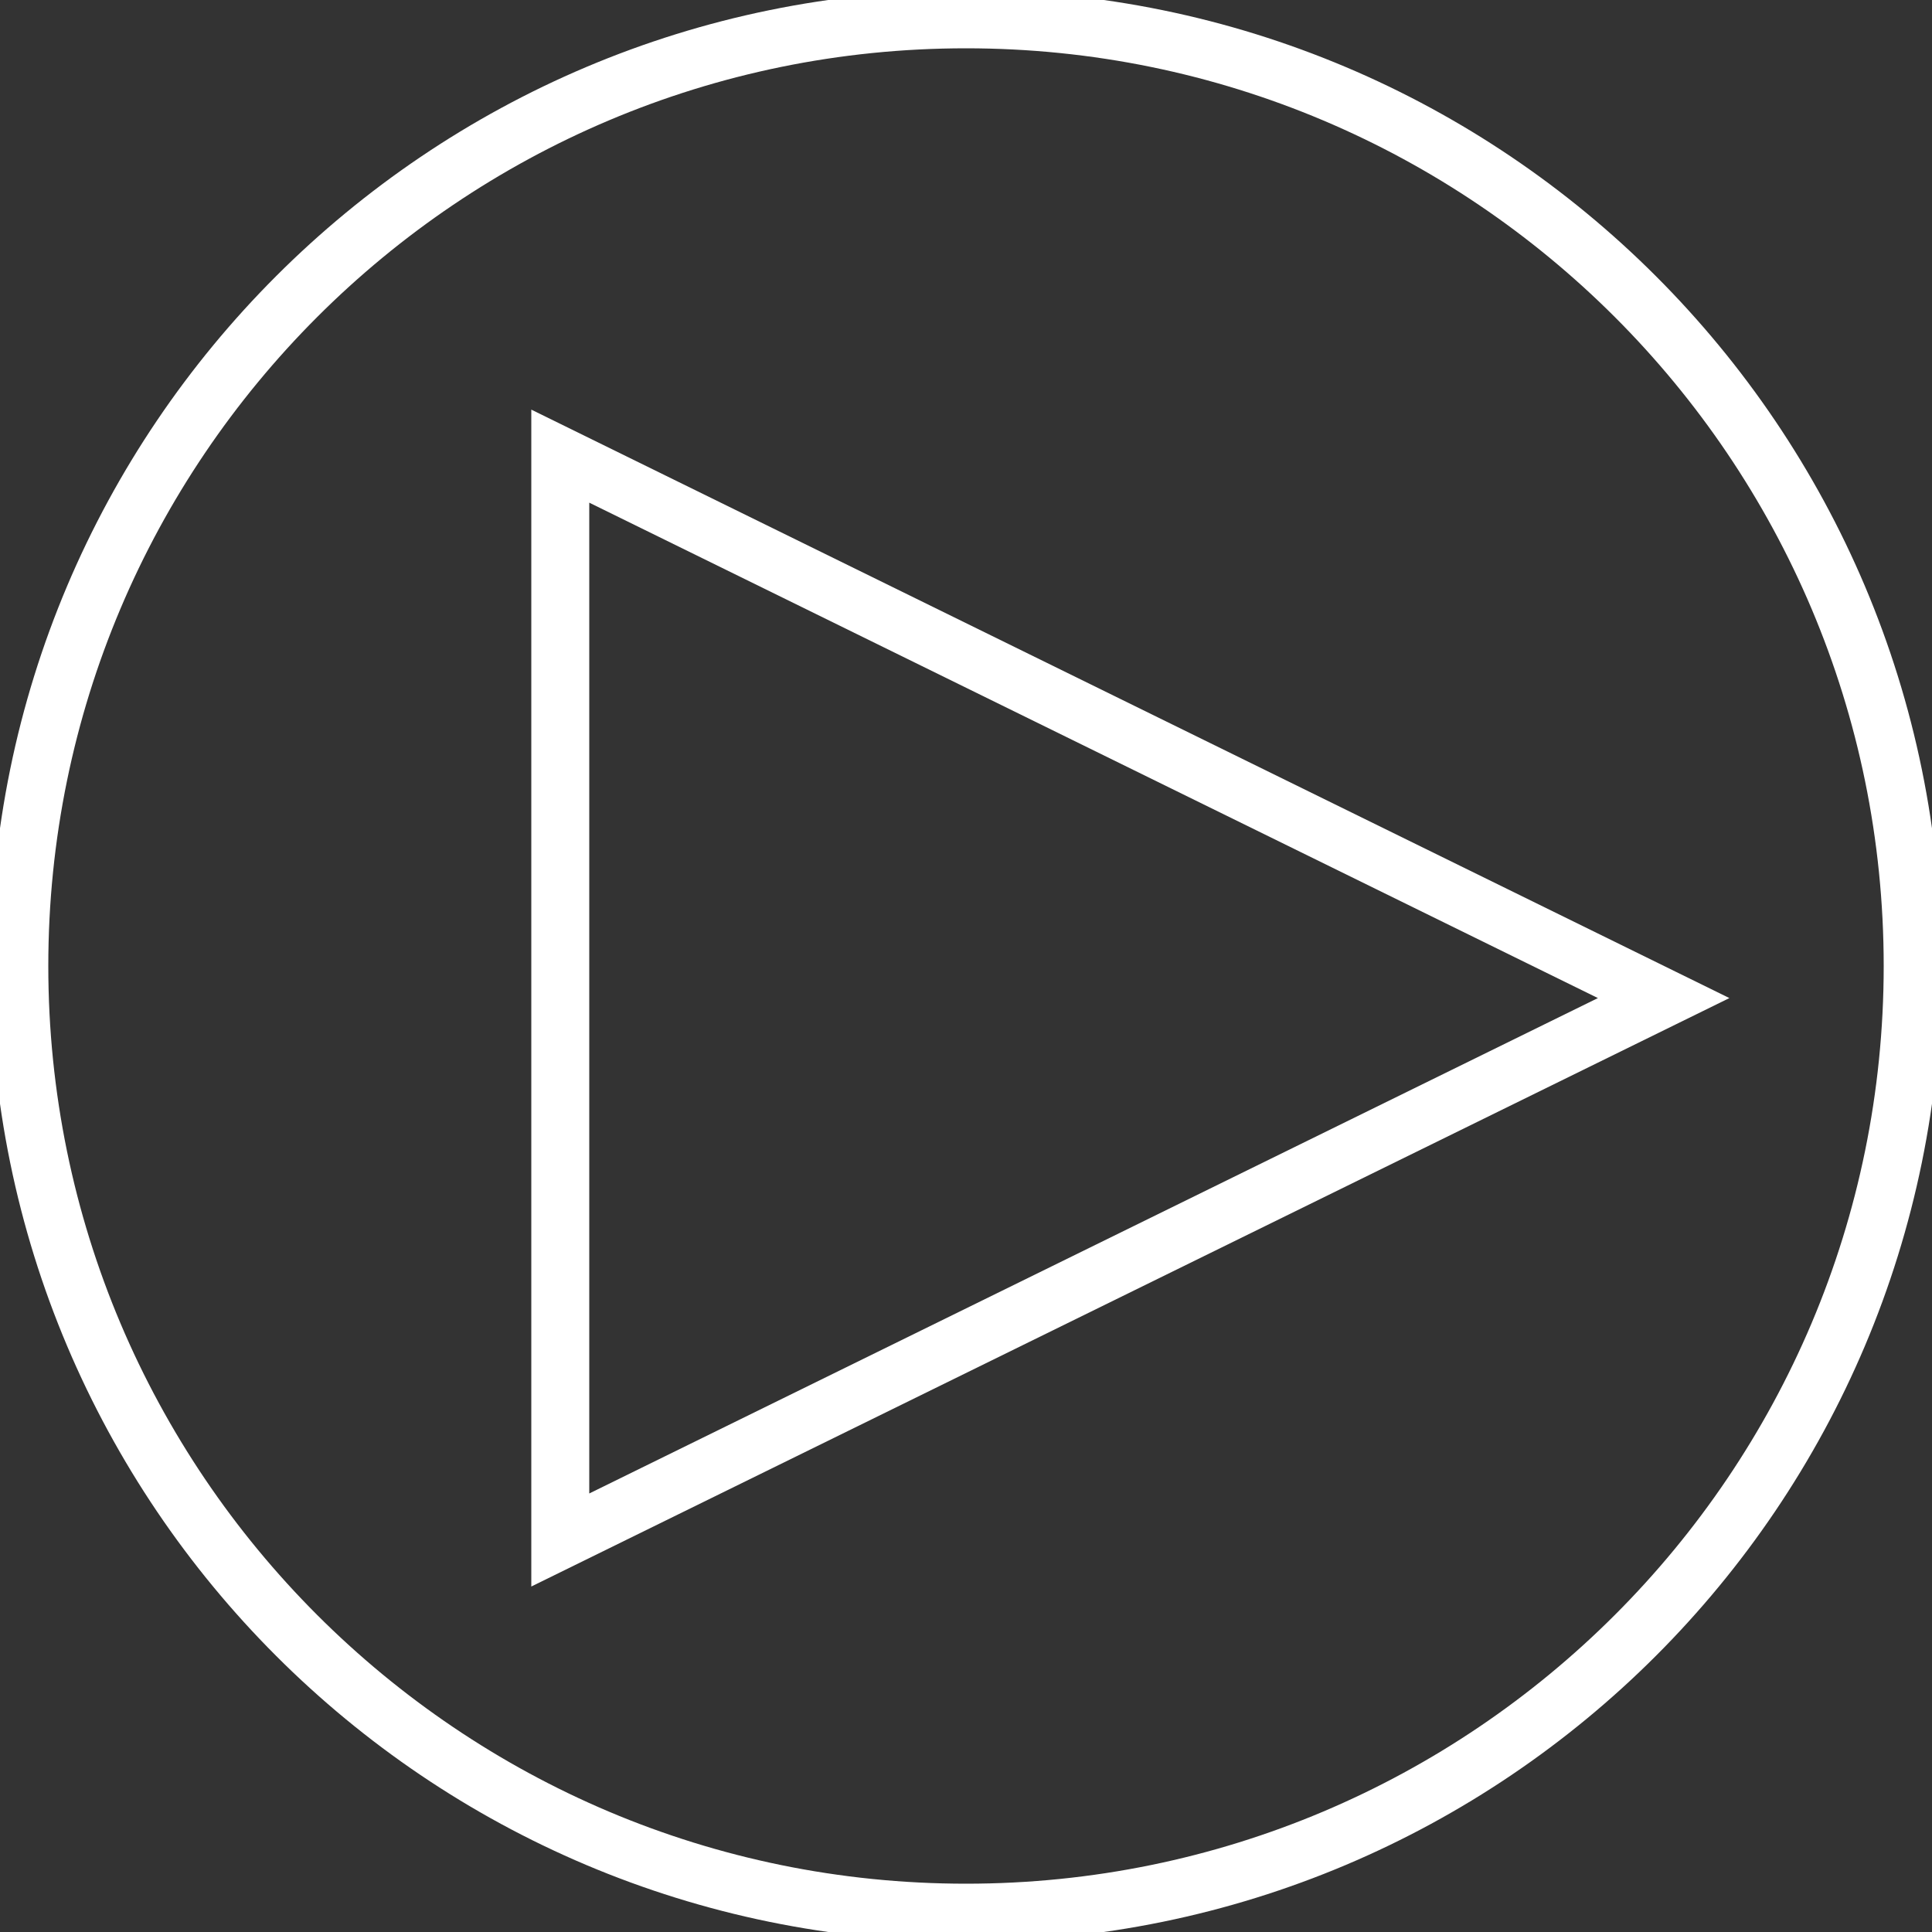
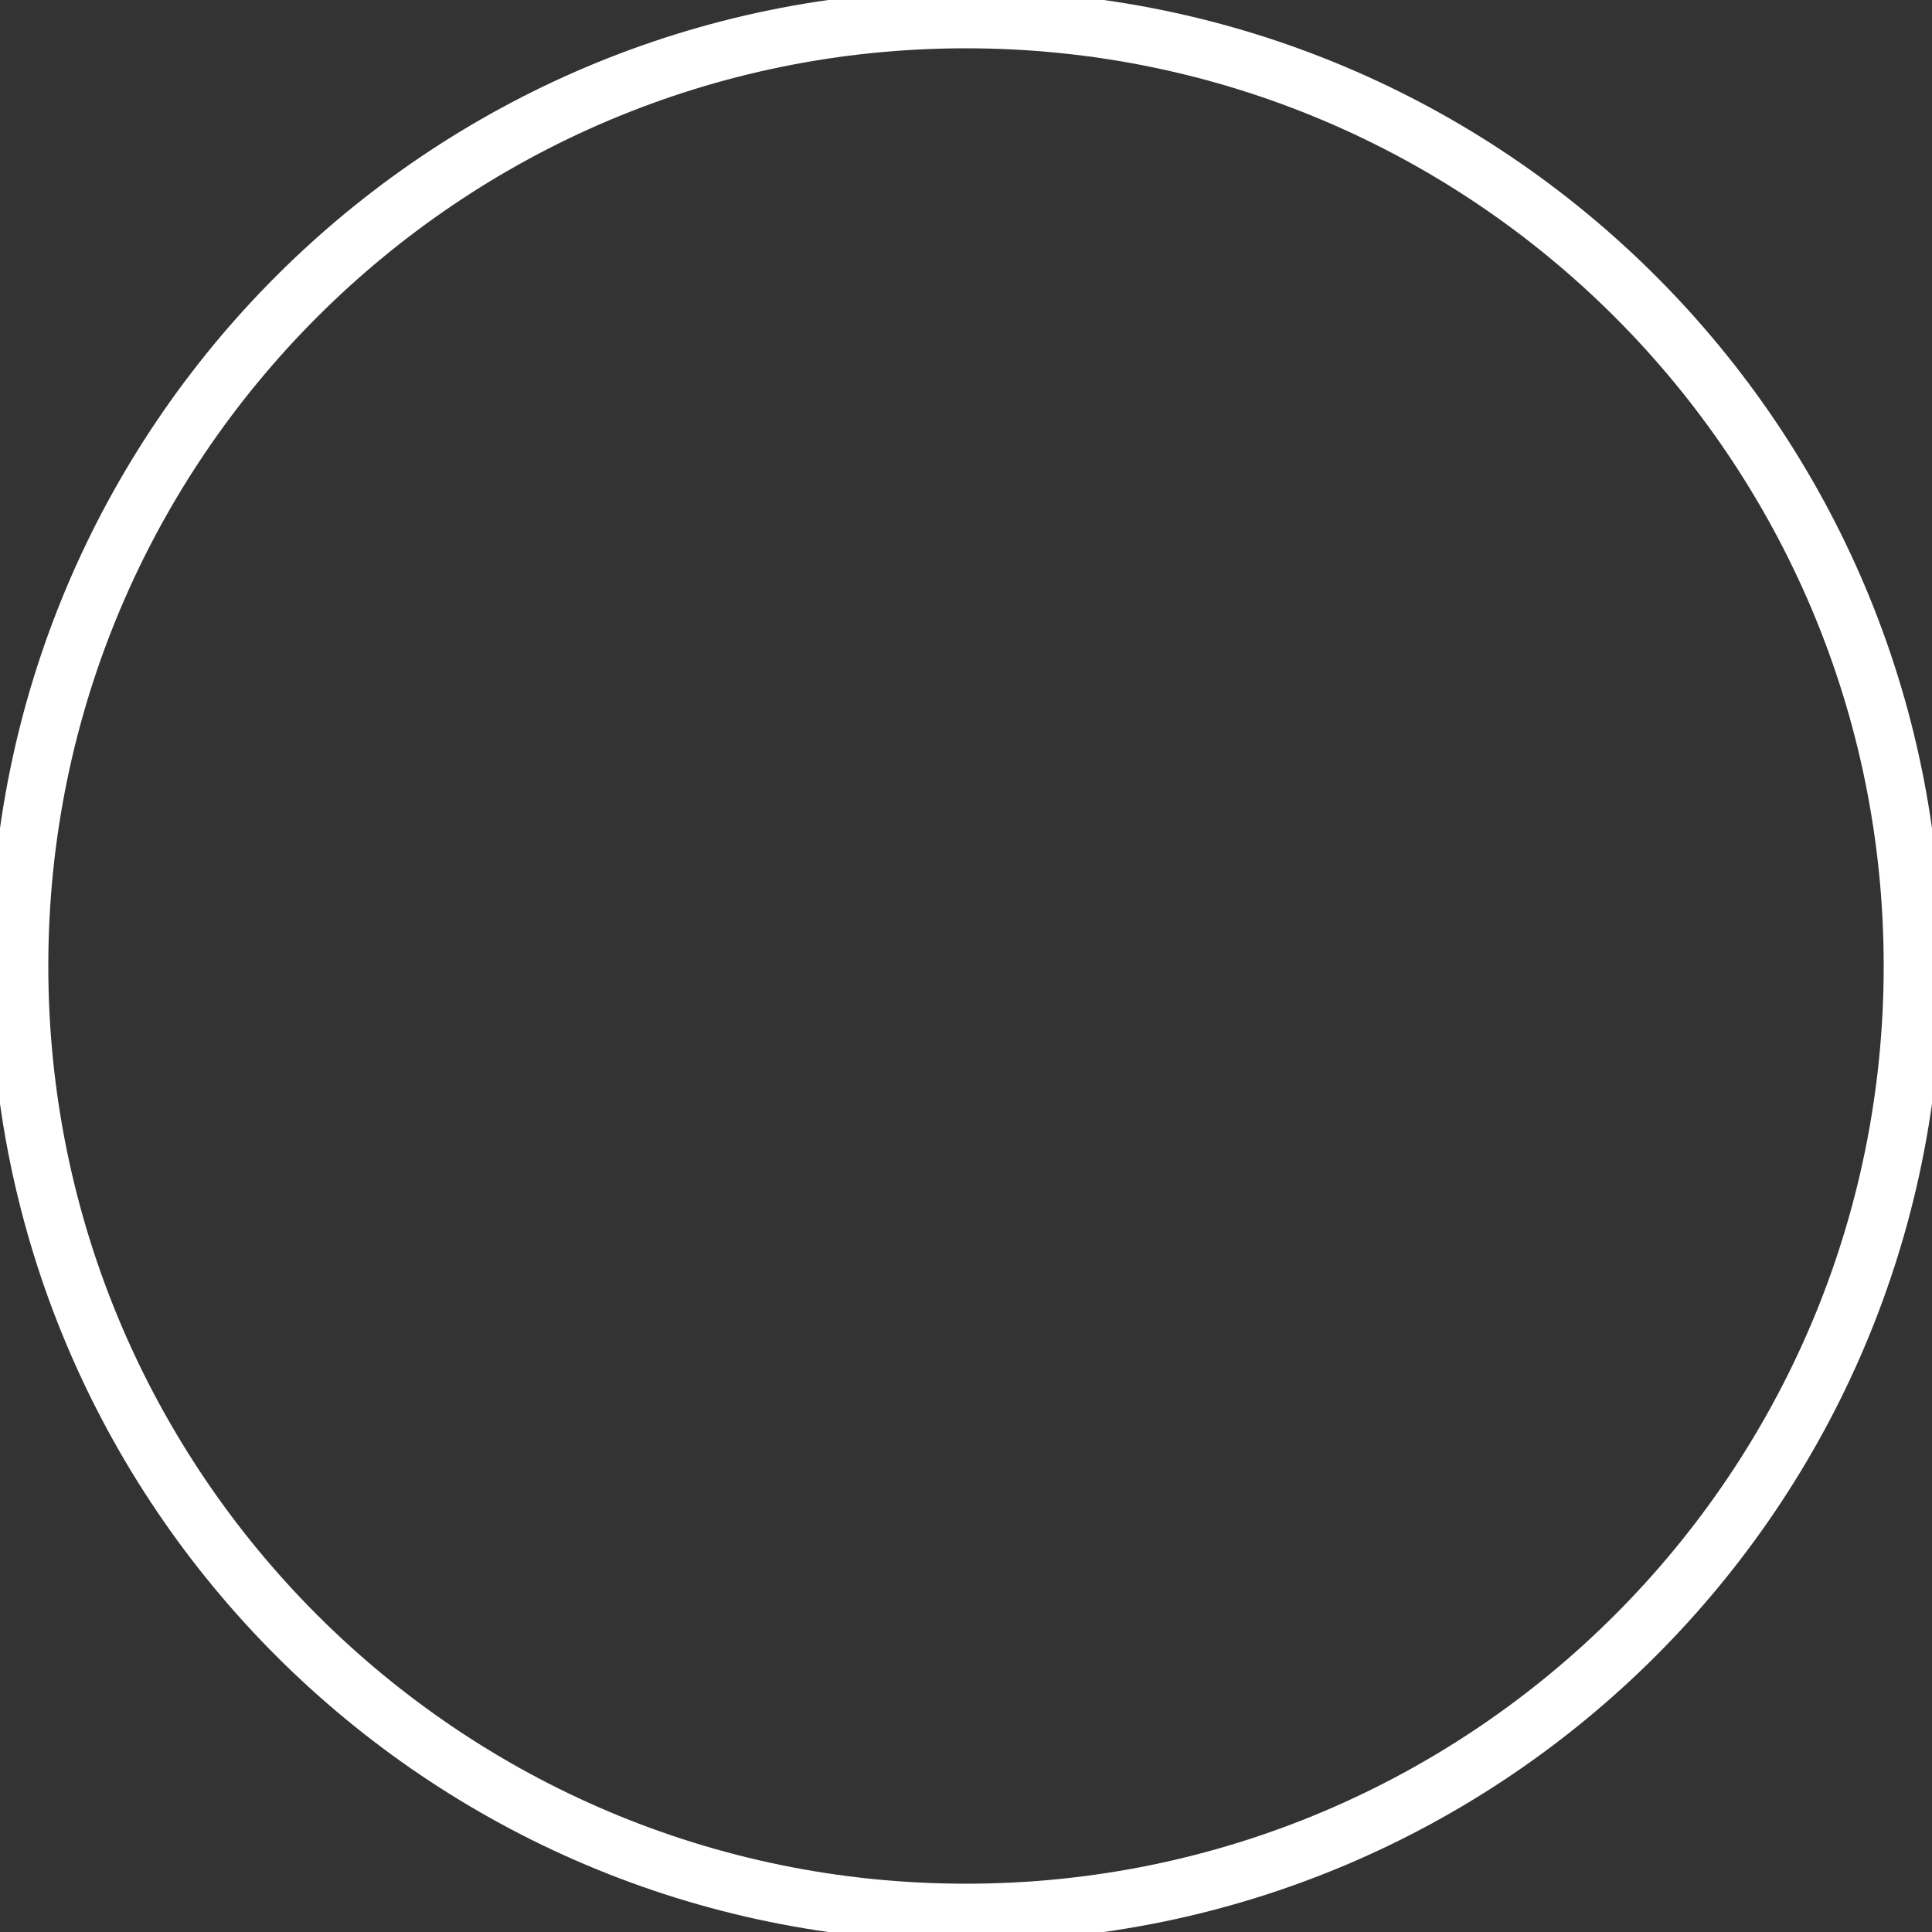
<svg xmlns="http://www.w3.org/2000/svg" version="1.1" id="Layer_1" x="0px" y="0px" viewBox="0 0 100 100" style="enable-background:new 0 0 100 100;" xml:space="preserve">
  <rect x="0" y="0" width="100" height="100" fill="#333333" stroke="none" />
  <style type="text/css">
	.st0{fill:none;stroke:#FFFFFF;stroke-width:3;}
</style>
  <path class="st0" d="M99,50C99,22.94,77.06,1,50,1C22.94,1,1,22.94,1,50c0,27.06,21.94,49,49,49C77.06,99,99,77.06,99,50" />
-   <polygon class="st0" points="29,79.71 86.11,51.66 29,23.61 " />
</svg>